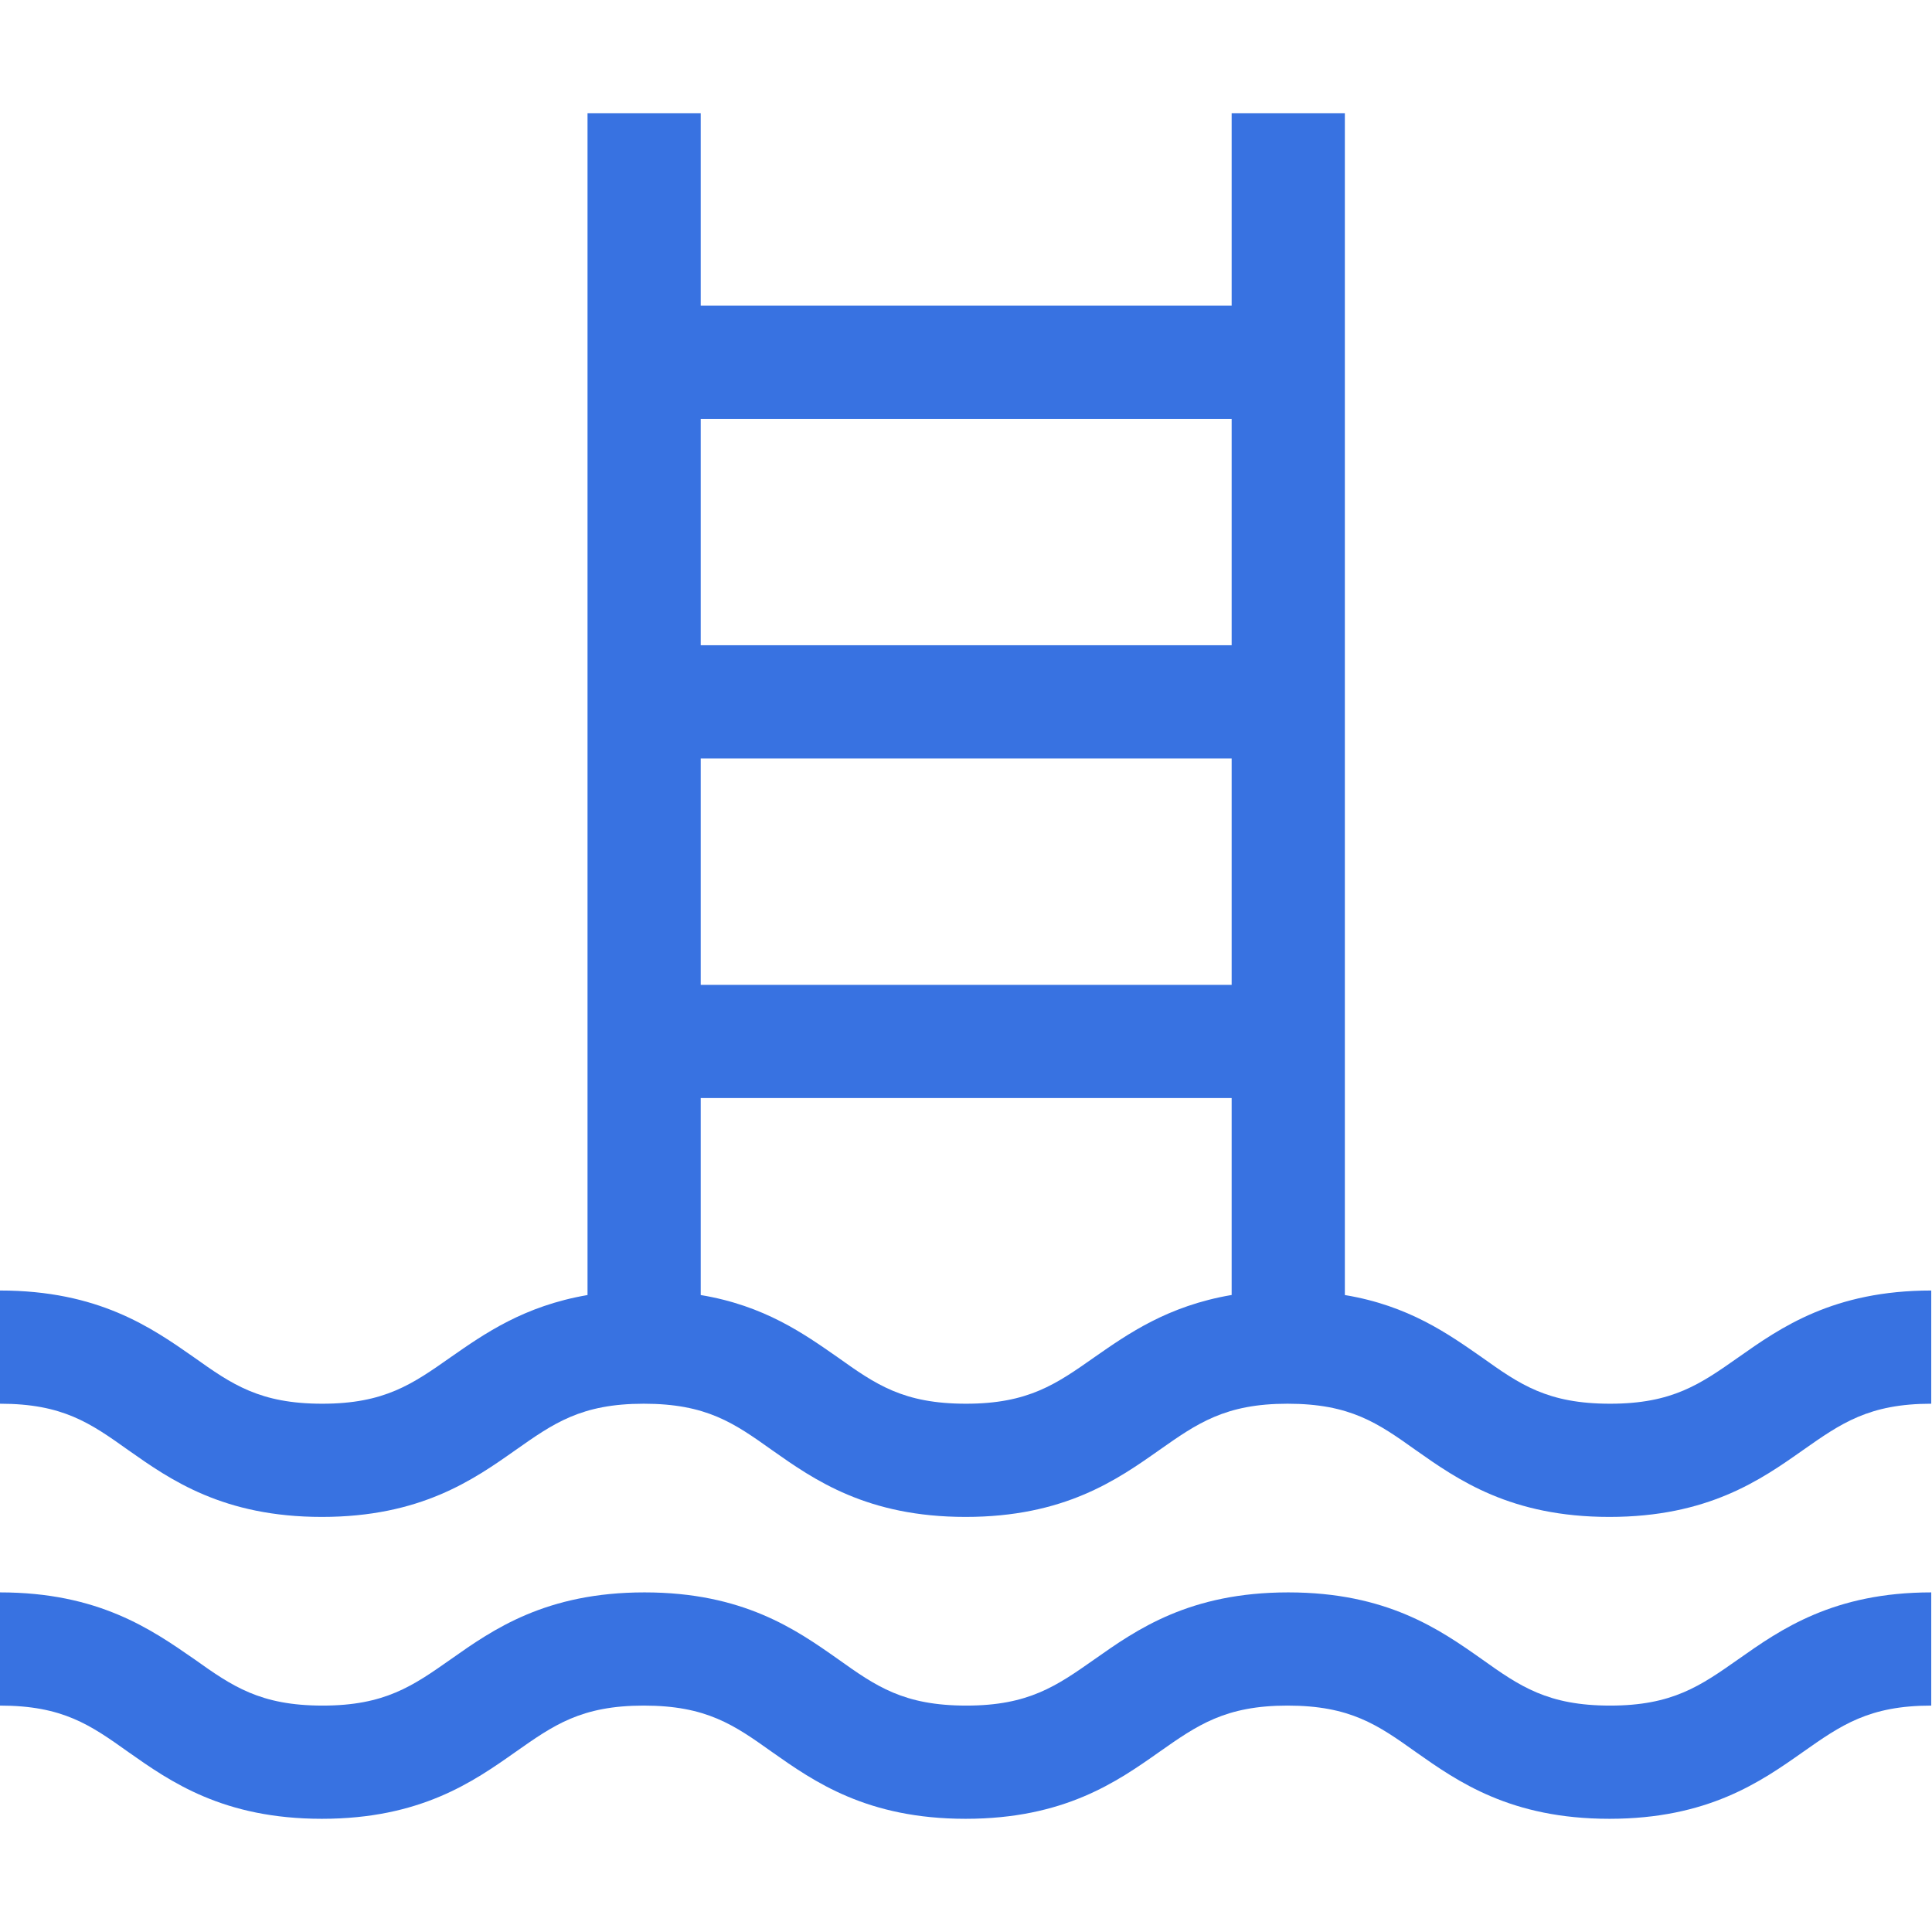
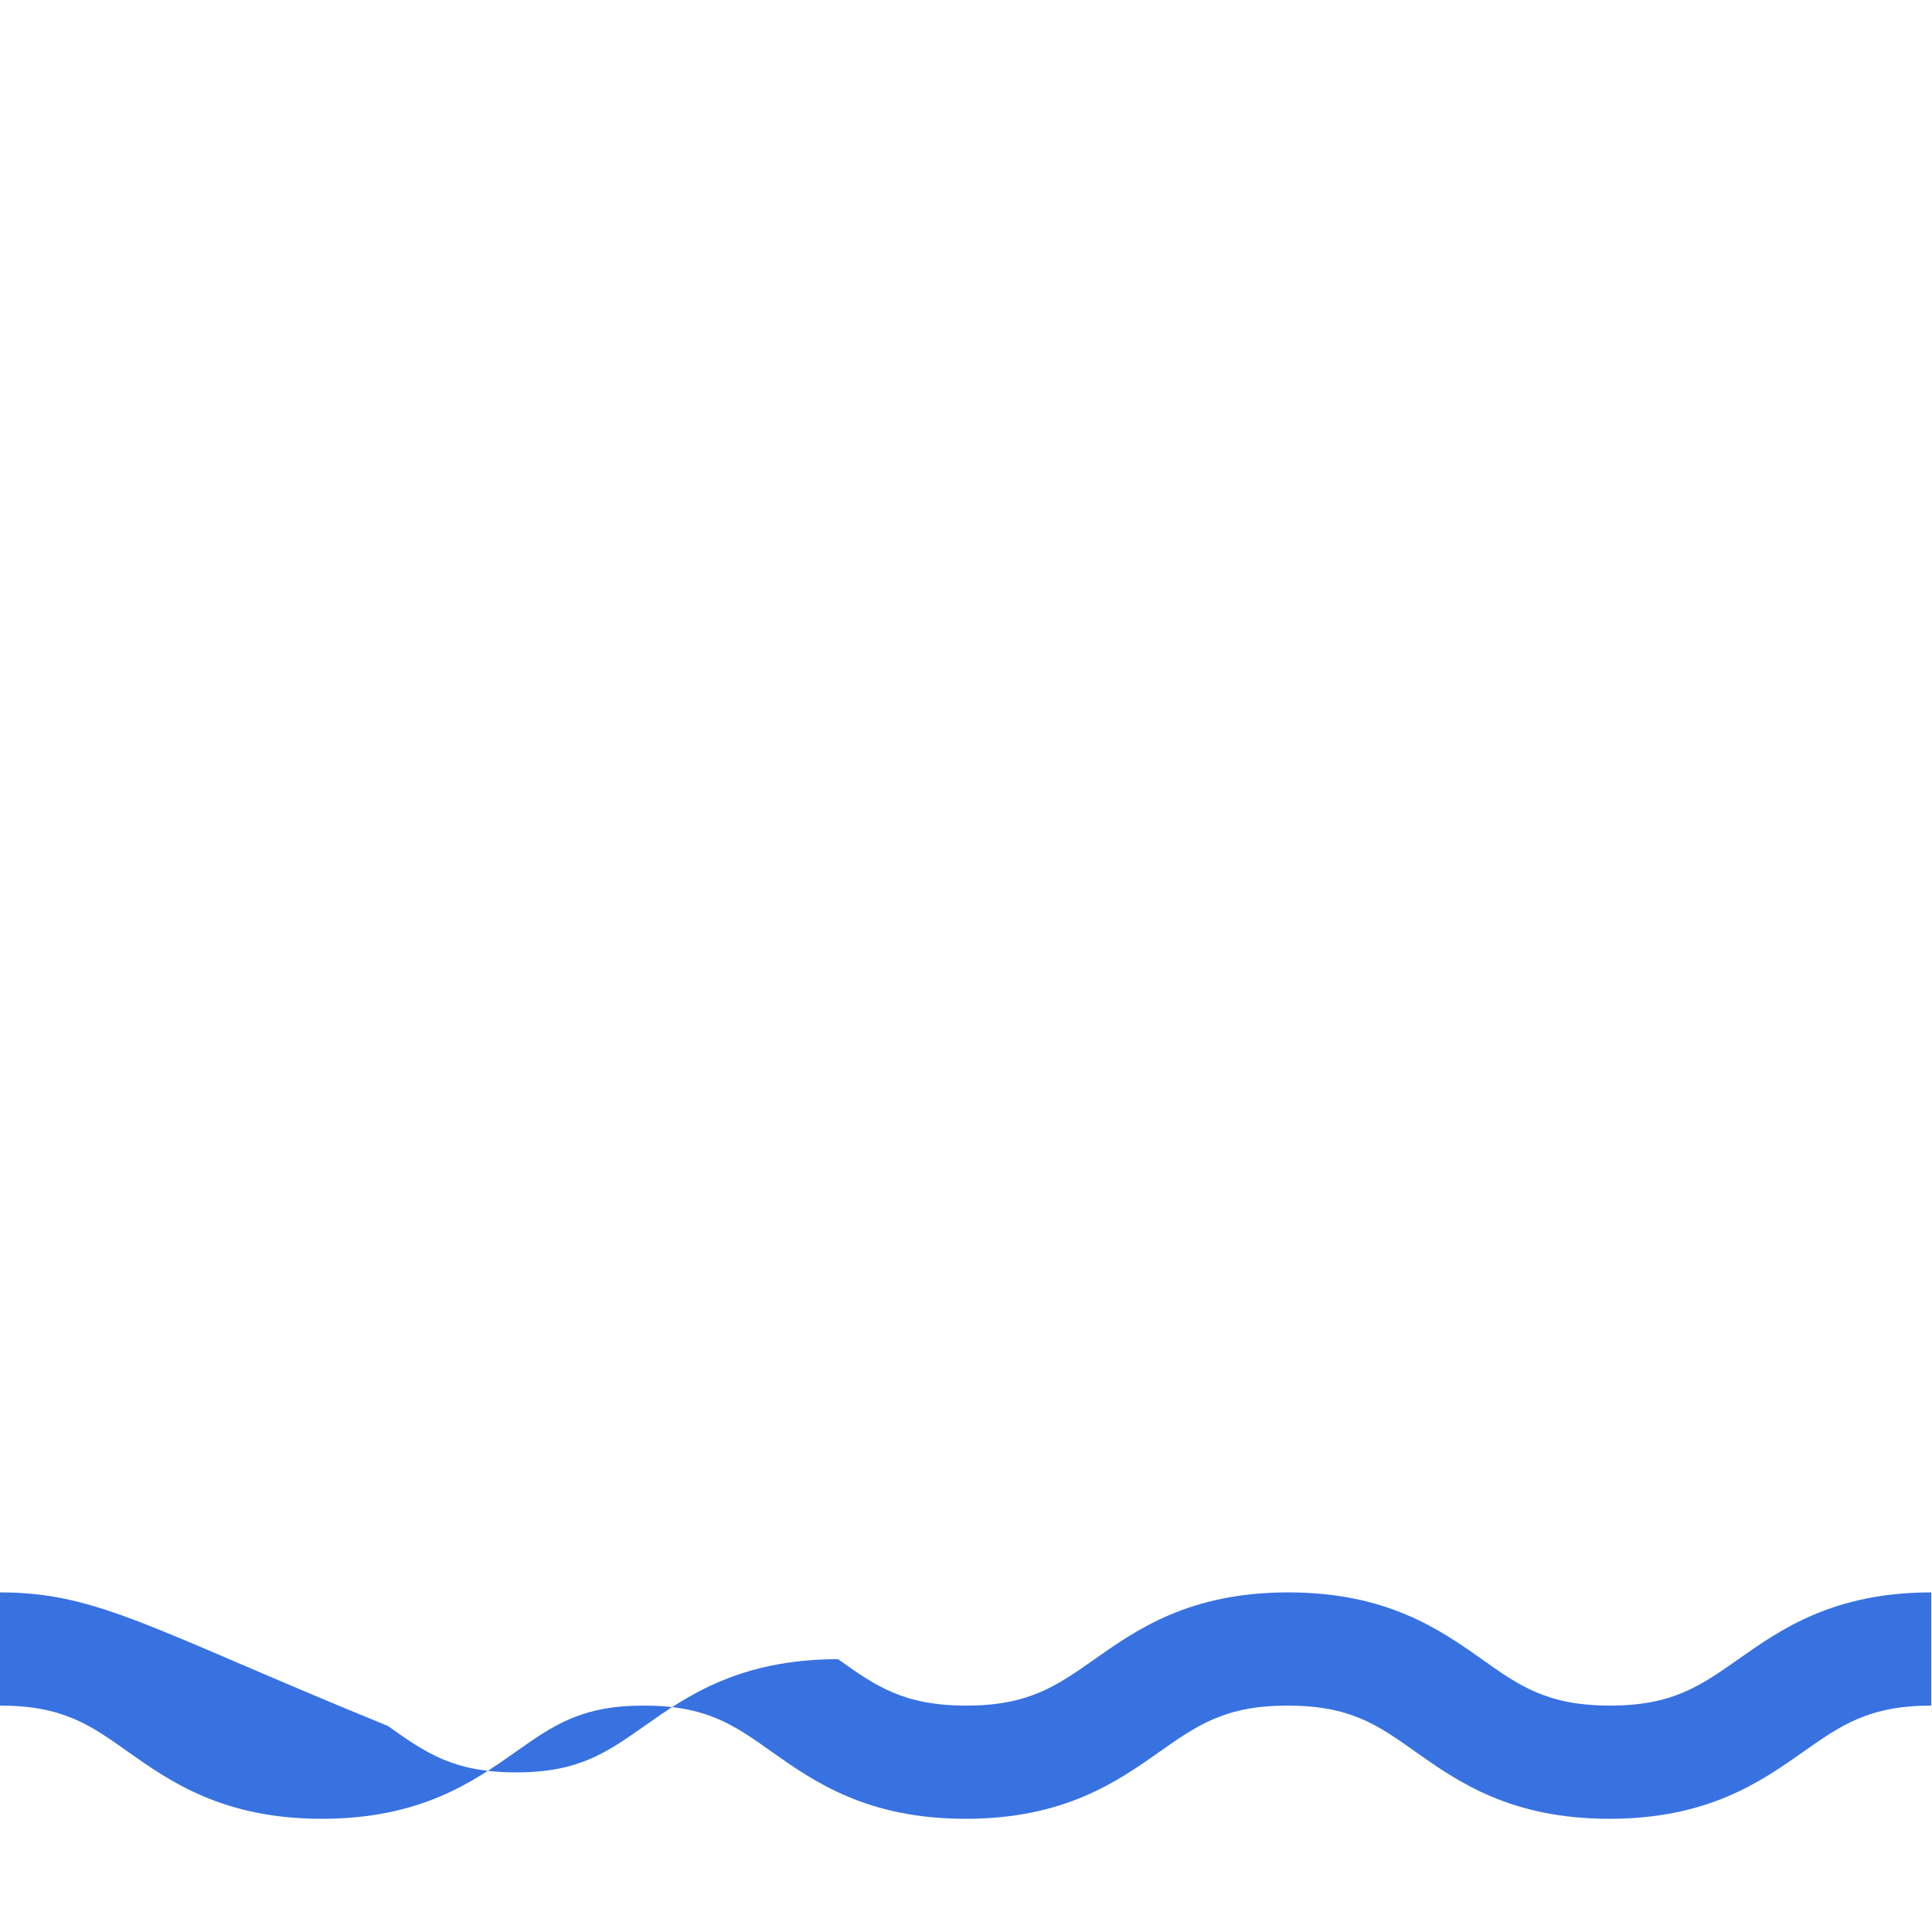
<svg xmlns="http://www.w3.org/2000/svg" version="1.1" id="Capa_1" x="0px" y="0px" viewBox="0 0 512 512" style="enable-background:new 0 0 512 512;" xml:space="preserve">
  <style type="text/css">
	.st0{fill:#3872E1;}
</style>
  <g>
    <g>
-       <path class="st0" d="M460.7,439.7c-10.1,7.1-17.5,12.3-34,12.3s-23.9-5.1-34-12.3c-11.2-7.9-25.2-17.7-51.3-17.7    c-26.1,0-40.1,9.8-51.3,17.7c-10.1,7.1-17.5,12.3-34,12.3c-16.6,0-23.9-5.1-34-12.3c-11.2-7.9-25.2-17.7-51.3-17.7    c-26.1,0-40.1,9.8-51.3,17.7c-10.1,7.1-17.5,12.3-34,12.3s-23.9-5.1-34-12.3C40.1,431.8,26.1,422,0,422v30    c16.6,0,23.9,5.1,34,12.3c11.2,7.9,25.2,17.7,51.3,17.7s40.1-9.8,51.3-17.7c10.1-7.1,17.4-12.3,34-12.3c16.6,0,23.9,5.1,34,12.3    c11.2,7.9,25.2,17.7,51.3,17.7s40.1-9.8,51.3-17.7c10.1-7.1,17.5-12.3,34-12.3c16.6,0,23.9,5.1,34,12.3    c11.2,7.9,25.2,17.7,51.3,17.7s40.1-9.8,51.3-17.7c10.1-7.1,17.5-12.3,34-12.3v-30C485.9,422,471.9,431.8,460.7,439.7z" />
+       <path class="st0" d="M460.7,439.7c-10.1,7.1-17.5,12.3-34,12.3s-23.9-5.1-34-12.3c-11.2-7.9-25.2-17.7-51.3-17.7    c-26.1,0-40.1,9.8-51.3,17.7c-10.1,7.1-17.5,12.3-34,12.3c-16.6,0-23.9-5.1-34-12.3c-26.1,0-40.1,9.8-51.3,17.7c-10.1,7.1-17.5,12.3-34,12.3s-23.9-5.1-34-12.3C40.1,431.8,26.1,422,0,422v30    c16.6,0,23.9,5.1,34,12.3c11.2,7.9,25.2,17.7,51.3,17.7s40.1-9.8,51.3-17.7c10.1-7.1,17.4-12.3,34-12.3c16.6,0,23.9,5.1,34,12.3    c11.2,7.9,25.2,17.7,51.3,17.7s40.1-9.8,51.3-17.7c10.1-7.1,17.5-12.3,34-12.3c16.6,0,23.9,5.1,34,12.3    c11.2,7.9,25.2,17.7,51.3,17.7s40.1-9.8,51.3-17.7c10.1-7.1,17.5-12.3,34-12.3v-30C485.9,422,471.9,431.8,460.7,439.7z" />
    </g>
  </g>
  <g>
    <g>
-       <path class="st0" d="M460.7,359.7c-10.1,7.1-17.5,12.3-34,12.3c-16.6,0-23.9-5.1-34-12.3c-8.9-6.2-19.4-13.7-36.3-16.5V30h-30v51    H185.7V30h-30v313.2c-16.9,2.9-27.4,10.3-36.3,16.5c-10.1,7.1-17.5,12.3-34,12.3s-23.9-5.1-34-12.3C40.1,351.8,26.1,342,0,342v30    c16.6,0,23.9,5.1,34,12.3c11.2,7.9,25.2,17.7,51.3,17.7s40.1-9.8,51.3-17.7c10.1-7.1,17.4-12.3,34-12.3c16.6,0,23.9,5.1,34,12.3    c11.2,7.9,25.2,17.7,51.3,17.7s40.1-9.8,51.3-17.7c10.1-7.1,17.5-12.3,34-12.3c16.6,0,23.9,5.1,34,12.3    c11.2,7.9,25.2,17.7,51.3,17.7s40.1-9.8,51.3-17.7c10.1-7.1,17.5-12.3,34-12.3v-30C485.9,342,471.9,351.8,460.7,359.7z M185.7,111    h140.7v60H185.7V111z M326.3,343.2c-16.9,2.9-27.4,10.3-36.3,16.5c-10.1,7.1-17.5,12.3-34,12.3c-16.6,0-23.9-5.1-34-12.3    c-8.9-6.2-19.4-13.7-36.3-16.5V291h140.7V343.2z M326.3,261L326.3,261H185.7v-60h140.7V261z" />
-     </g>
+       </g>
  </g>
</svg>